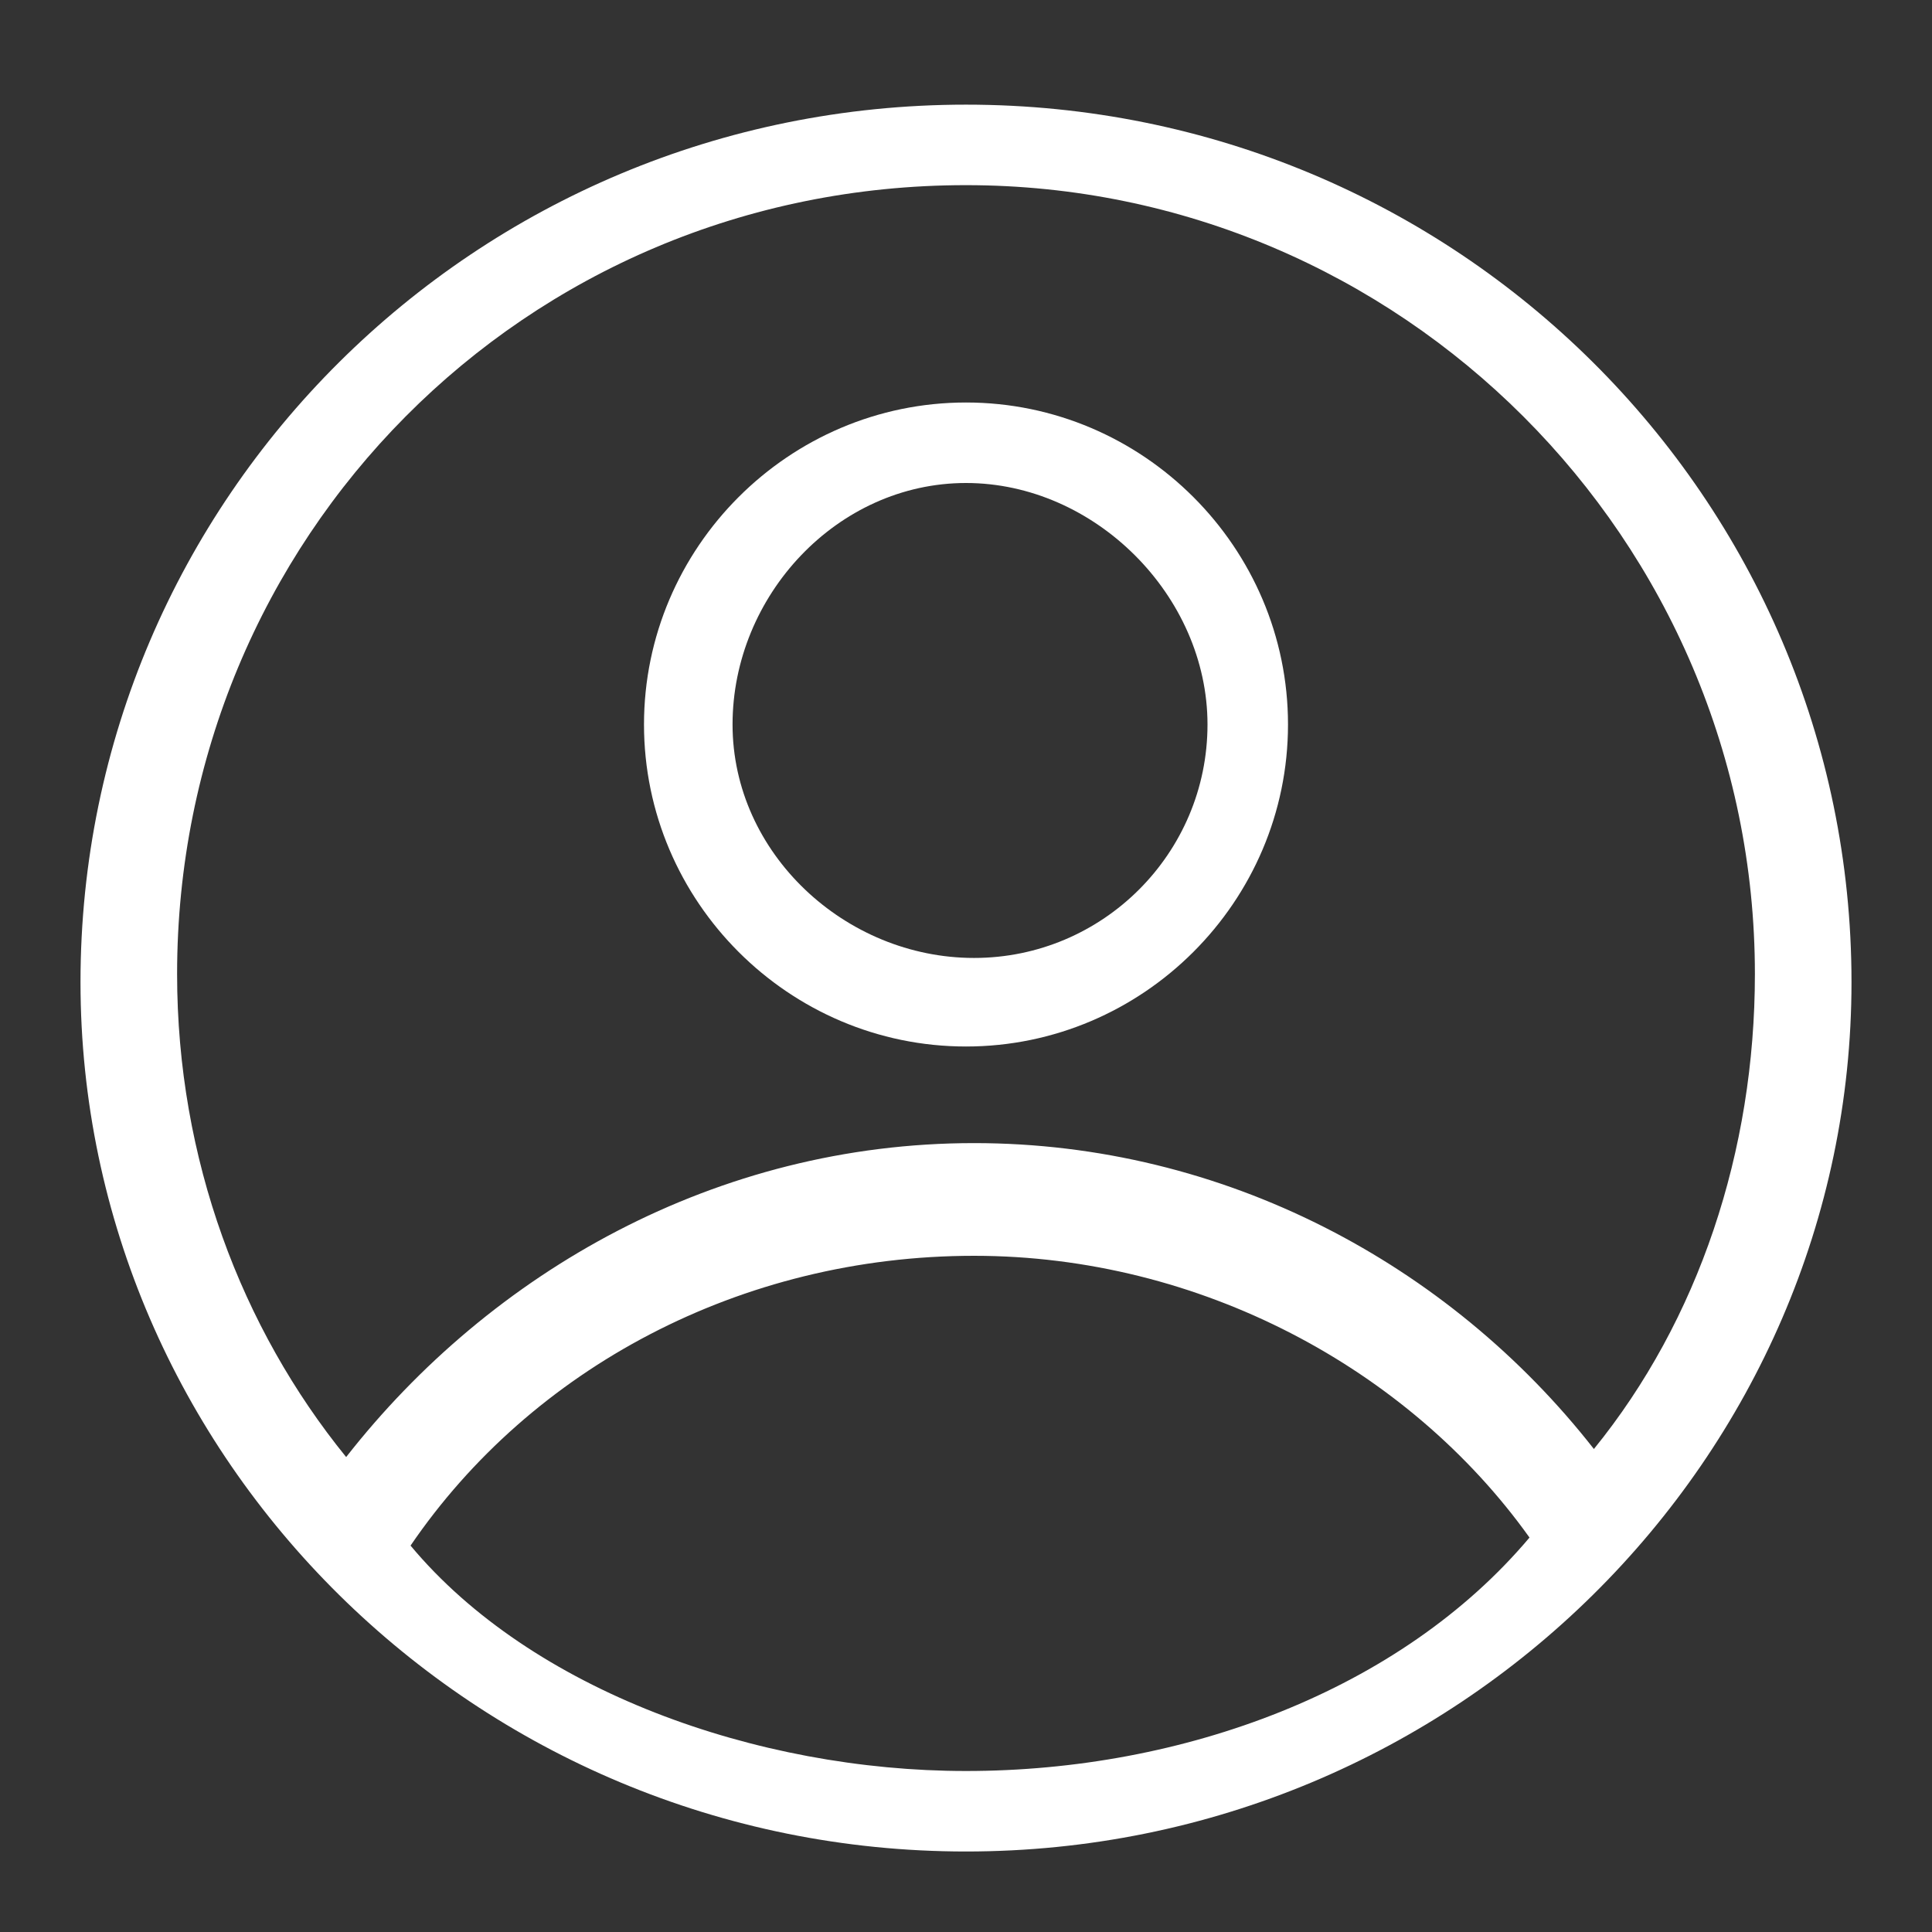
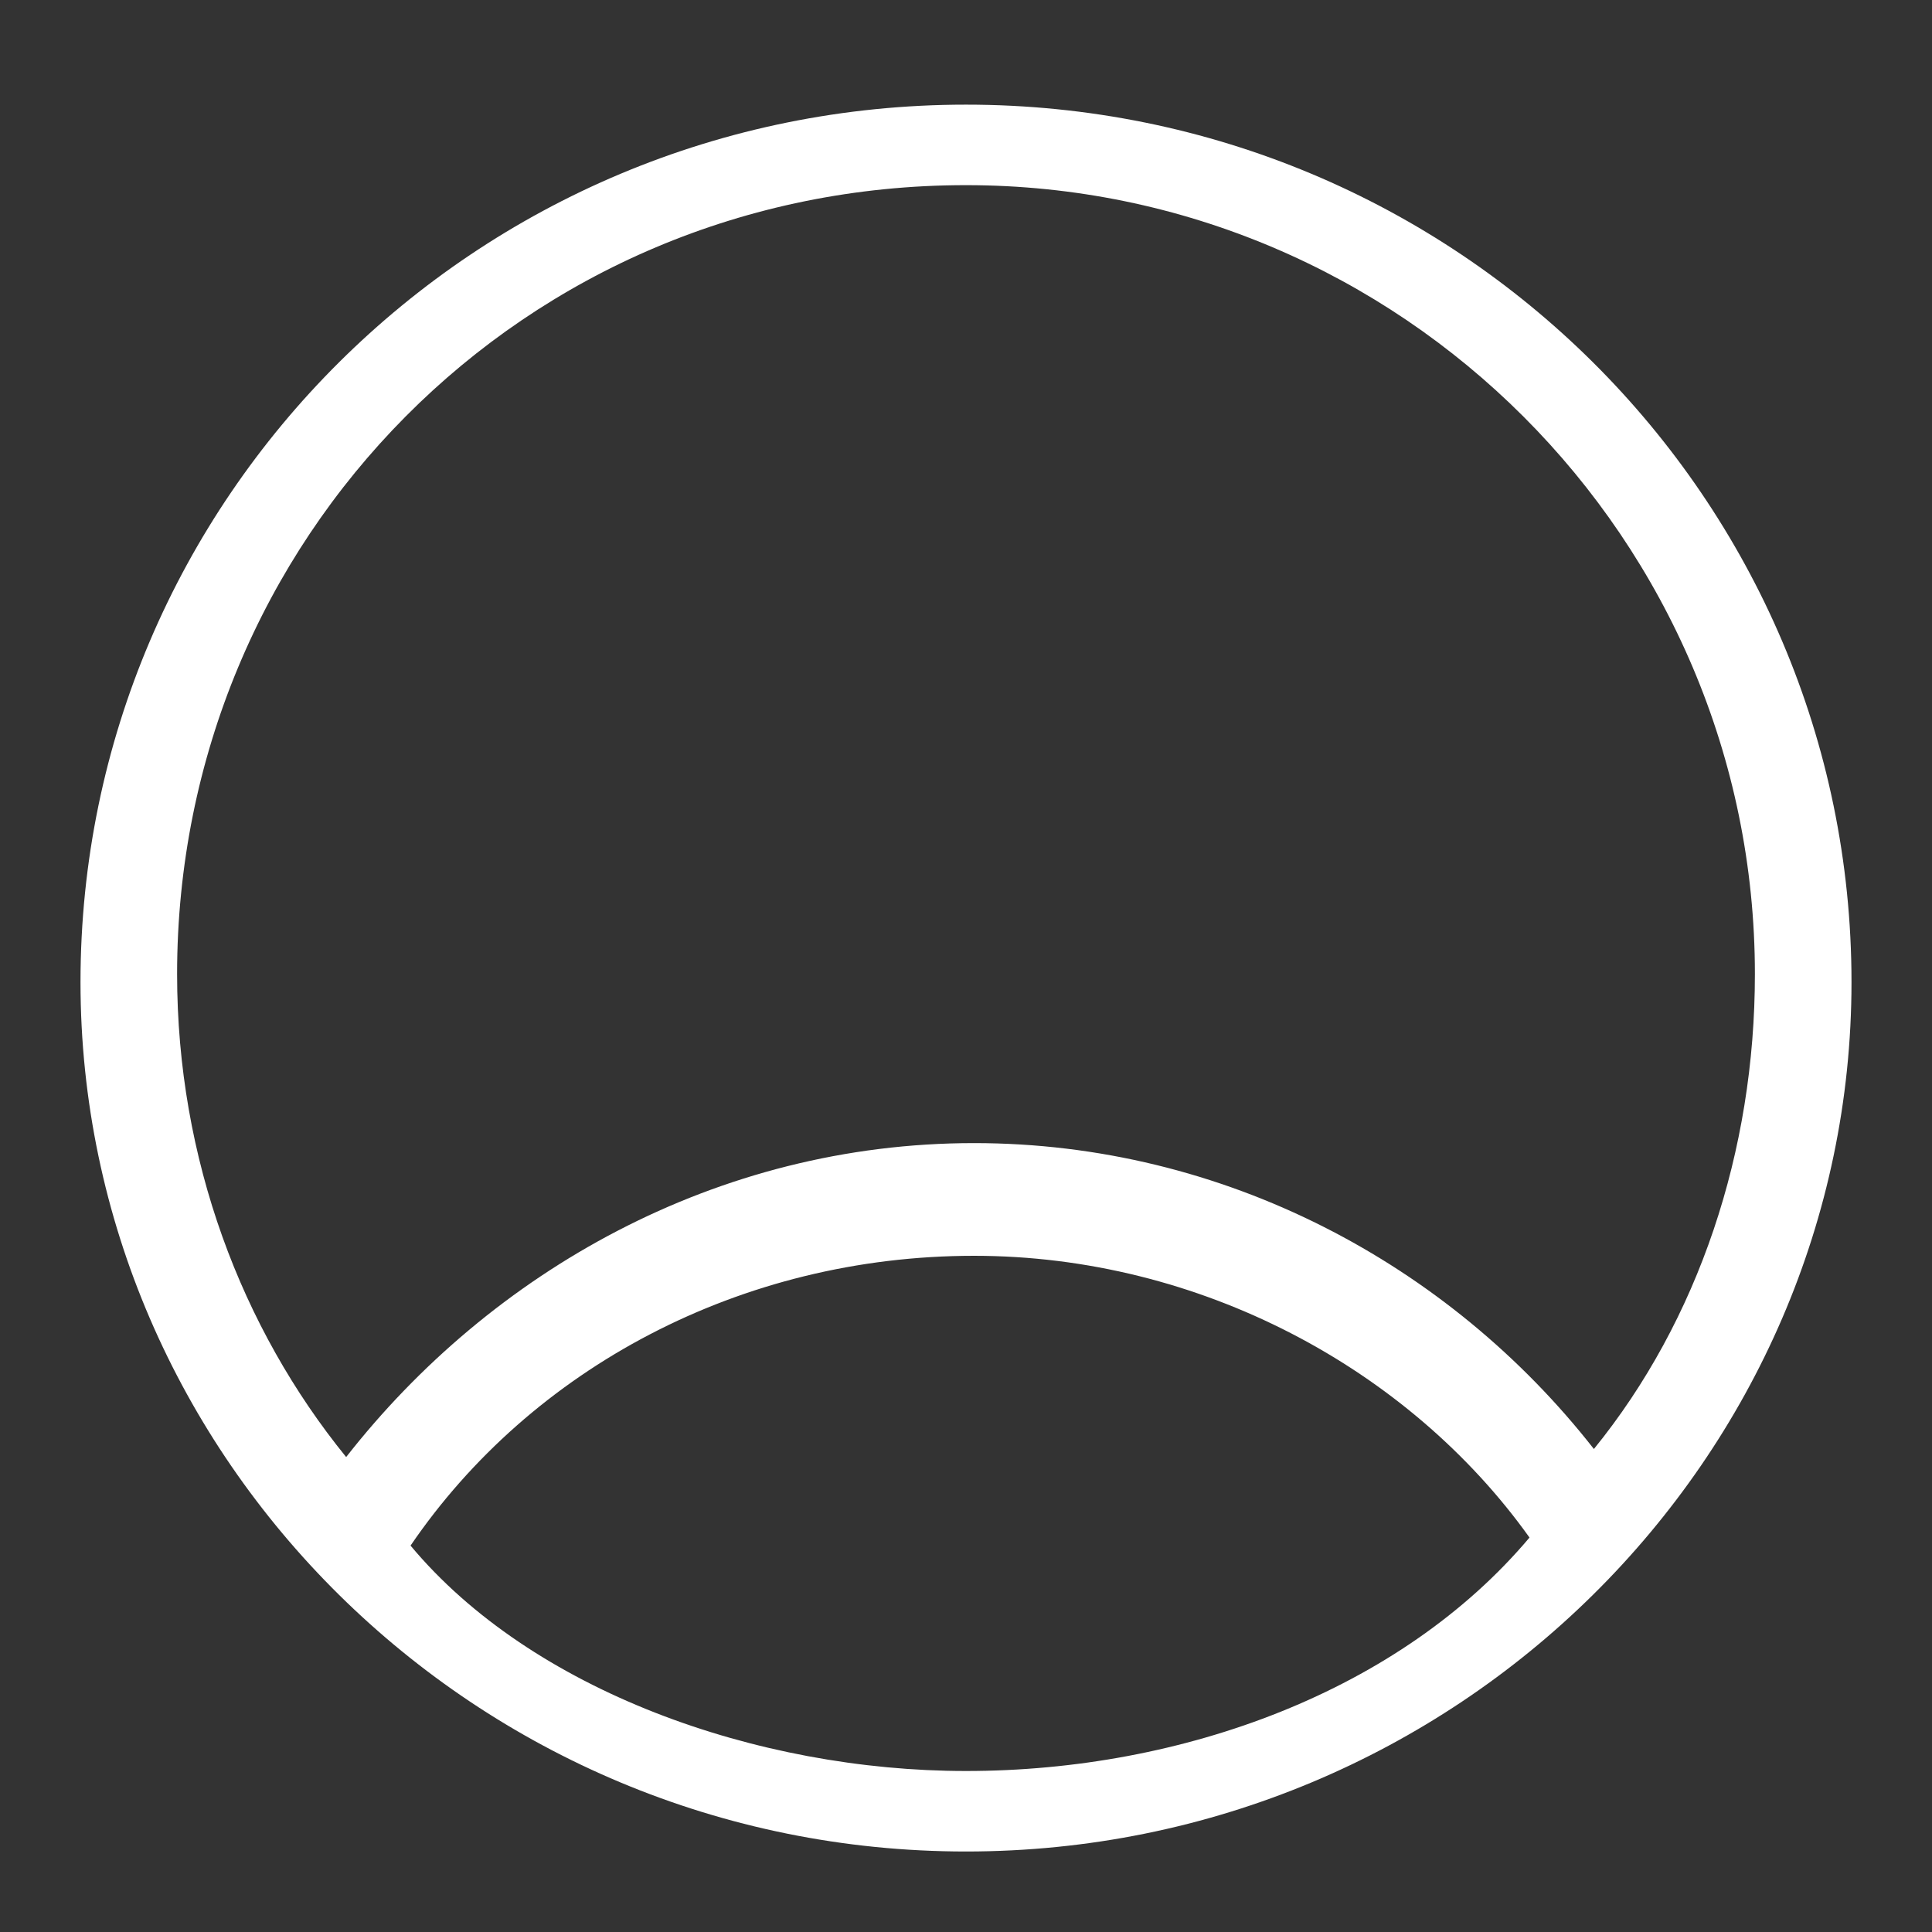
<svg xmlns="http://www.w3.org/2000/svg" version="1.1" id="Layer_1" x="0px" y="0px" viewBox="0 0 24 24" style="enable-background:new 0 0 24 24;" xml:space="preserve">
  <rect x="0" y="0" width="24" height="24" fill="#333333" stroke="none" />
  <style type="text/css">
	.st0{fill-rule:evenodd;clip-rule:evenodd;fill:#FFFFFF;}
</style>
-   <path class="st0" d="M16,9c0,2.2-1.8,4-4,4c-2.2,0-4-1.8-4-4c0-2.2,1.8-4,4-4C14.2,5,16,6.8,16,9z M15,9c0,1.6-1.3,2.9-2.9,2.9  S9.1,10.6,9.1,9C9.1,7.4,10.4,6,12,6S15,7.4,15,9z" />
  <path class="st0" d="M12,1.3C5.9,1.3,1,6.2,1,12.2C1,18.1,5.9,23,12,23c6.1,0,11-4.9,11-10.8C23,6.2,18.1,1.3,12,1.3z M2.2,12.1  c0,2.3,0.8,4.4,2.1,6c1.8-2.3,4.6-3.9,7.8-3.9c3.1,0,5.9,1.5,7.7,3.8c1.3-1.6,2-3.7,2-5.9c0-5.4-4.4-9.8-9.8-9.8  C6.5,2.3,2.2,6.7,2.2,12.1z M12,22c-2.6,0-5.4-1-6.9-2.8c1.5-2.2,4.1-3.6,7-3.6c2.8,0,5.4,1.4,6.9,3.5C17.4,21,14.7,22,12,22z" />
</svg>